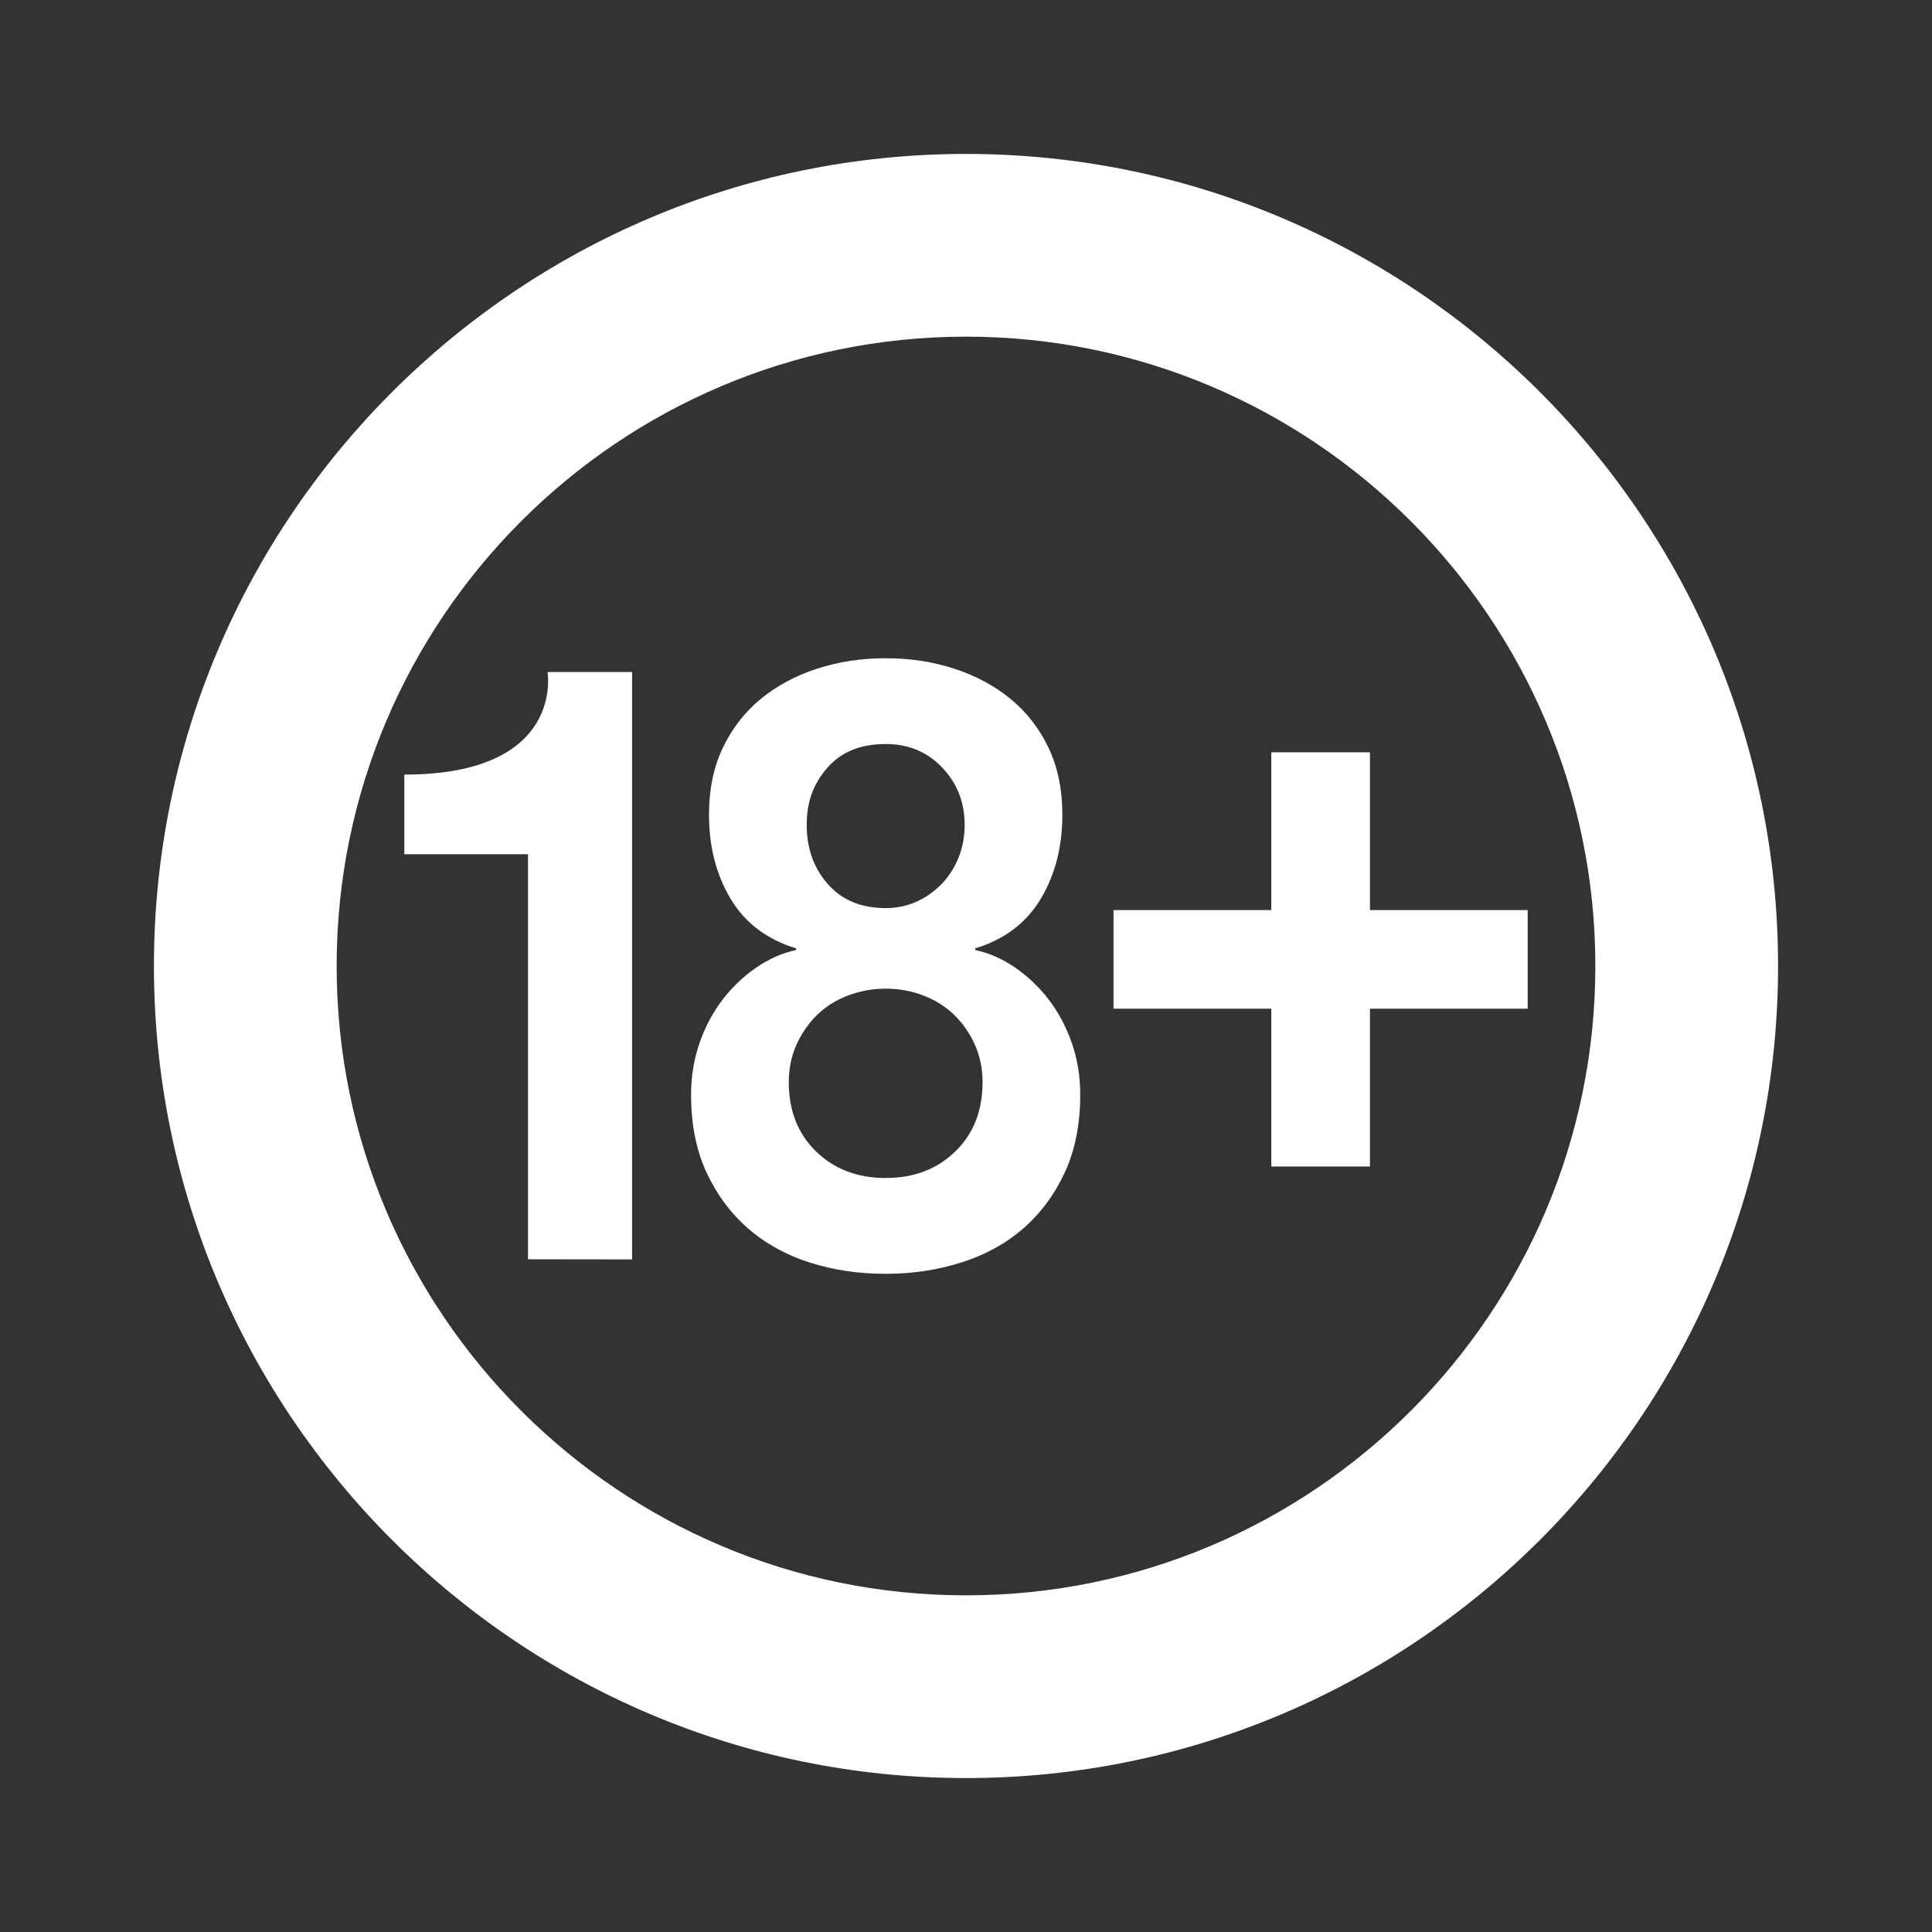
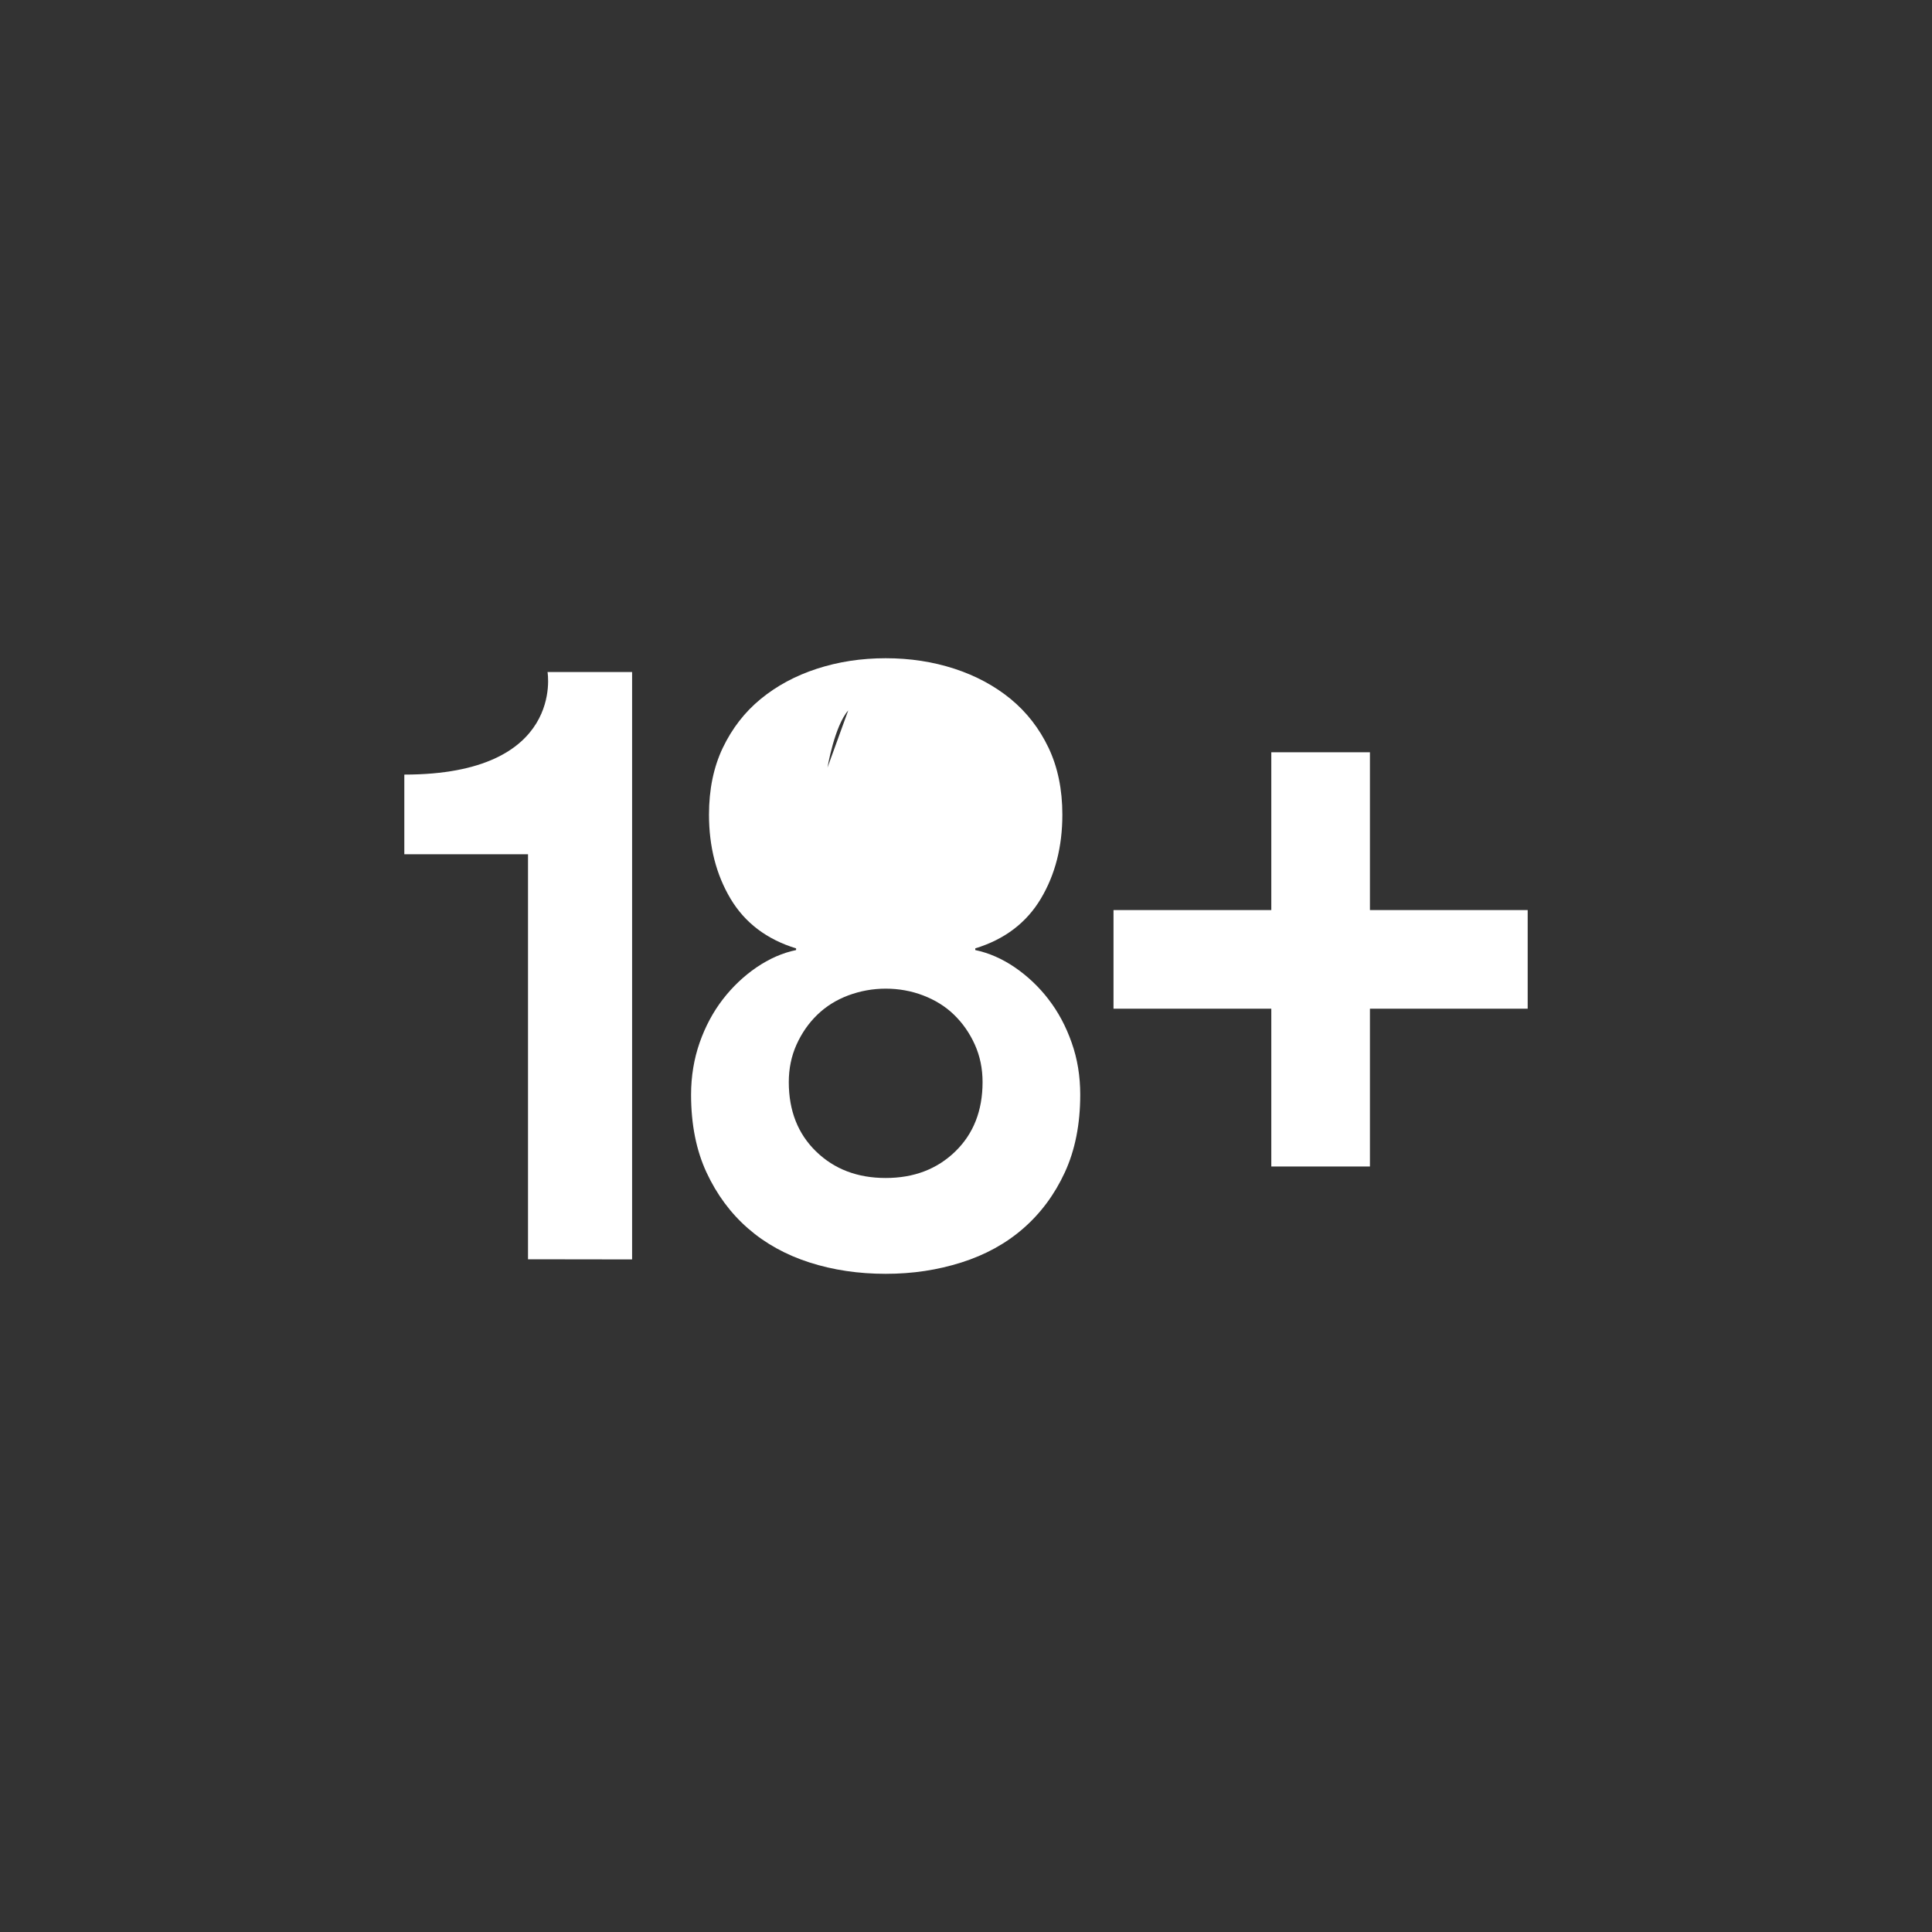
<svg xmlns="http://www.w3.org/2000/svg" id="Layer_1" viewBox="0 0 400 400">
  <rect x="0" y="0" width="400" height="400" fill="#333333" stroke="none" />
  <defs>
    <style>.cls-1{fill:#fff;stroke-width:0px;}</style>
  </defs>
-   <path class="cls-1" d="M200,31.87C107.29,31.87,31.87,107.29,31.87,200s75.42,168.13,168.13,168.13,168.13-75.42,168.13-168.13S292.71,31.87,200,31.87ZM200,330.3c-71.85,0-130.3-58.45-130.3-130.3s58.45-130.3,130.3-130.3,130.3,58.45,130.3,130.3-58.45,130.3-130.3,130.3Z" />
-   <path class="cls-1" d="M217.08,206.89c-2.02-2.62-4.35-4.81-6.99-6.62-2.64-1.8-5.37-2.98-8.17-3.57v-.35c6.07-1.86,10.59-5.29,13.57-10.28,2.98-4.99,4.46-10.79,4.46-17.41,0-5.22-.96-9.84-2.86-13.84-1.91-4.01-4.53-7.37-7.84-10.1-3.32-2.72-7.2-4.81-11.63-6.26-4.45-1.45-9.19-2.18-14.25-2.18s-9.8.73-14.25,2.18c-4.45,1.45-8.32,3.54-11.63,6.26-3.32,2.72-5.92,6.1-7.84,10.1-1.91,4-2.86,8.62-2.86,13.84,0,6.62,1.49,12.42,4.46,17.41,2.98,4.99,7.5,8.42,13.57,10.28v.35c-2.81.58-5.53,1.78-8.17,3.57-2.64,1.8-4.97,4.01-6.99,6.62-2.02,2.62-3.62,5.6-4.8,8.96-1.18,3.38-1.78,6.97-1.78,10.8,0,6.15,1.07,11.52,3.2,16.1,2.13,4.58,5,8.45,8.59,11.58,3.59,3.13,7.84,5.48,12.73,7.05,4.89,1.57,10.14,2.35,15.77,2.35s10.74-.79,15.68-2.35c4.95-1.57,9.22-3.92,12.81-7.05,3.59-3.13,6.47-6.99,8.59-11.58s3.2-9.95,3.2-16.1c0-3.84-.58-7.43-1.78-10.8-1.18-3.36-2.78-6.36-4.8-8.96ZM171.32,158.93h0c2.86-3.27,6.89-4.89,12.05-4.89,4.72,0,8.62,1.63,11.71,4.88,3.09,3.25,4.64,7.2,4.64,11.85,0,2.44-.42,4.7-1.26,6.79-.84,2.09-2.02,3.92-3.54,5.49-1.52,1.57-3.27,2.78-5.23,3.66-1.97.87-4.08,1.3-6.32,1.3-5.06,0-9.04-1.65-11.97-4.96-2.93-3.31-4.38-7.4-4.38-12.27s1.44-8.59,4.3-11.85ZM197.78,238.4c-3.77,3.66-8.57,5.49-14.41,5.49s-10.64-1.83-14.41-5.49c-3.77-3.66-5.65-8.45-5.65-14.37,0-2.78.53-5.37,1.6-7.75,1.07-2.37,2.49-4.43,4.3-6.18,1.79-1.74,3.93-3.08,6.41-4.01,2.47-.92,5.06-1.4,7.75-1.4s5.29.46,7.75,1.4,4.61,2.26,6.41,4.01c1.79,1.74,3.23,3.8,4.3,6.18s1.6,4.96,1.6,7.75c0,5.92-1.88,10.71-5.65,14.37Z" />
+   <path class="cls-1" d="M217.08,206.89c-2.02-2.62-4.35-4.81-6.99-6.62-2.64-1.8-5.37-2.98-8.17-3.57v-.35c6.07-1.86,10.59-5.29,13.57-10.28,2.98-4.99,4.46-10.79,4.46-17.41,0-5.22-.96-9.84-2.86-13.84-1.91-4.01-4.53-7.37-7.84-10.1-3.32-2.72-7.2-4.81-11.63-6.26-4.45-1.45-9.19-2.18-14.25-2.18s-9.8.73-14.25,2.18c-4.45,1.45-8.32,3.54-11.63,6.26-3.32,2.72-5.92,6.1-7.84,10.1-1.91,4-2.86,8.62-2.86,13.84,0,6.62,1.49,12.42,4.46,17.41,2.98,4.99,7.5,8.42,13.57,10.28v.35c-2.81.58-5.53,1.78-8.17,3.57-2.64,1.8-4.97,4.01-6.99,6.62-2.02,2.62-3.62,5.6-4.8,8.96-1.18,3.38-1.78,6.97-1.78,10.8,0,6.15,1.07,11.52,3.2,16.1,2.13,4.58,5,8.45,8.59,11.58,3.59,3.13,7.84,5.48,12.73,7.05,4.89,1.57,10.14,2.35,15.77,2.35s10.74-.79,15.68-2.35c4.95-1.57,9.22-3.92,12.81-7.05,3.59-3.13,6.47-6.99,8.59-11.58s3.2-9.95,3.2-16.1c0-3.84-.58-7.43-1.78-10.8-1.18-3.36-2.78-6.36-4.8-8.96ZM171.32,158.93h0s1.44-8.59,4.3-11.85ZM197.78,238.4c-3.77,3.66-8.57,5.49-14.41,5.49s-10.64-1.83-14.41-5.49c-3.77-3.66-5.65-8.45-5.65-14.37,0-2.78.53-5.37,1.6-7.75,1.07-2.37,2.49-4.43,4.3-6.18,1.79-1.74,3.93-3.08,6.41-4.01,2.47-.92,5.06-1.4,7.75-1.4s5.29.46,7.75,1.4,4.61,2.26,6.41,4.01c1.79,1.74,3.23,3.8,4.3,6.18s1.6,4.96,1.6,7.75c0,5.92-1.88,10.71-5.65,14.37Z" />
  <path class="cls-1" d="M83.71,160.36v16.5h25.61v83.86l21.55.03v-121.61h-17.51s3.7,21.23-29.65,21.23Z" />
  <polygon class="cls-1" points="283.63 188.42 283.63 155.75 263.21 155.75 263.21 188.42 230.54 188.42 230.54 208.84 263.21 208.84 263.21 241.51 283.63 241.51 283.63 208.84 316.29 208.84 316.29 188.42 283.63 188.42" />
</svg>